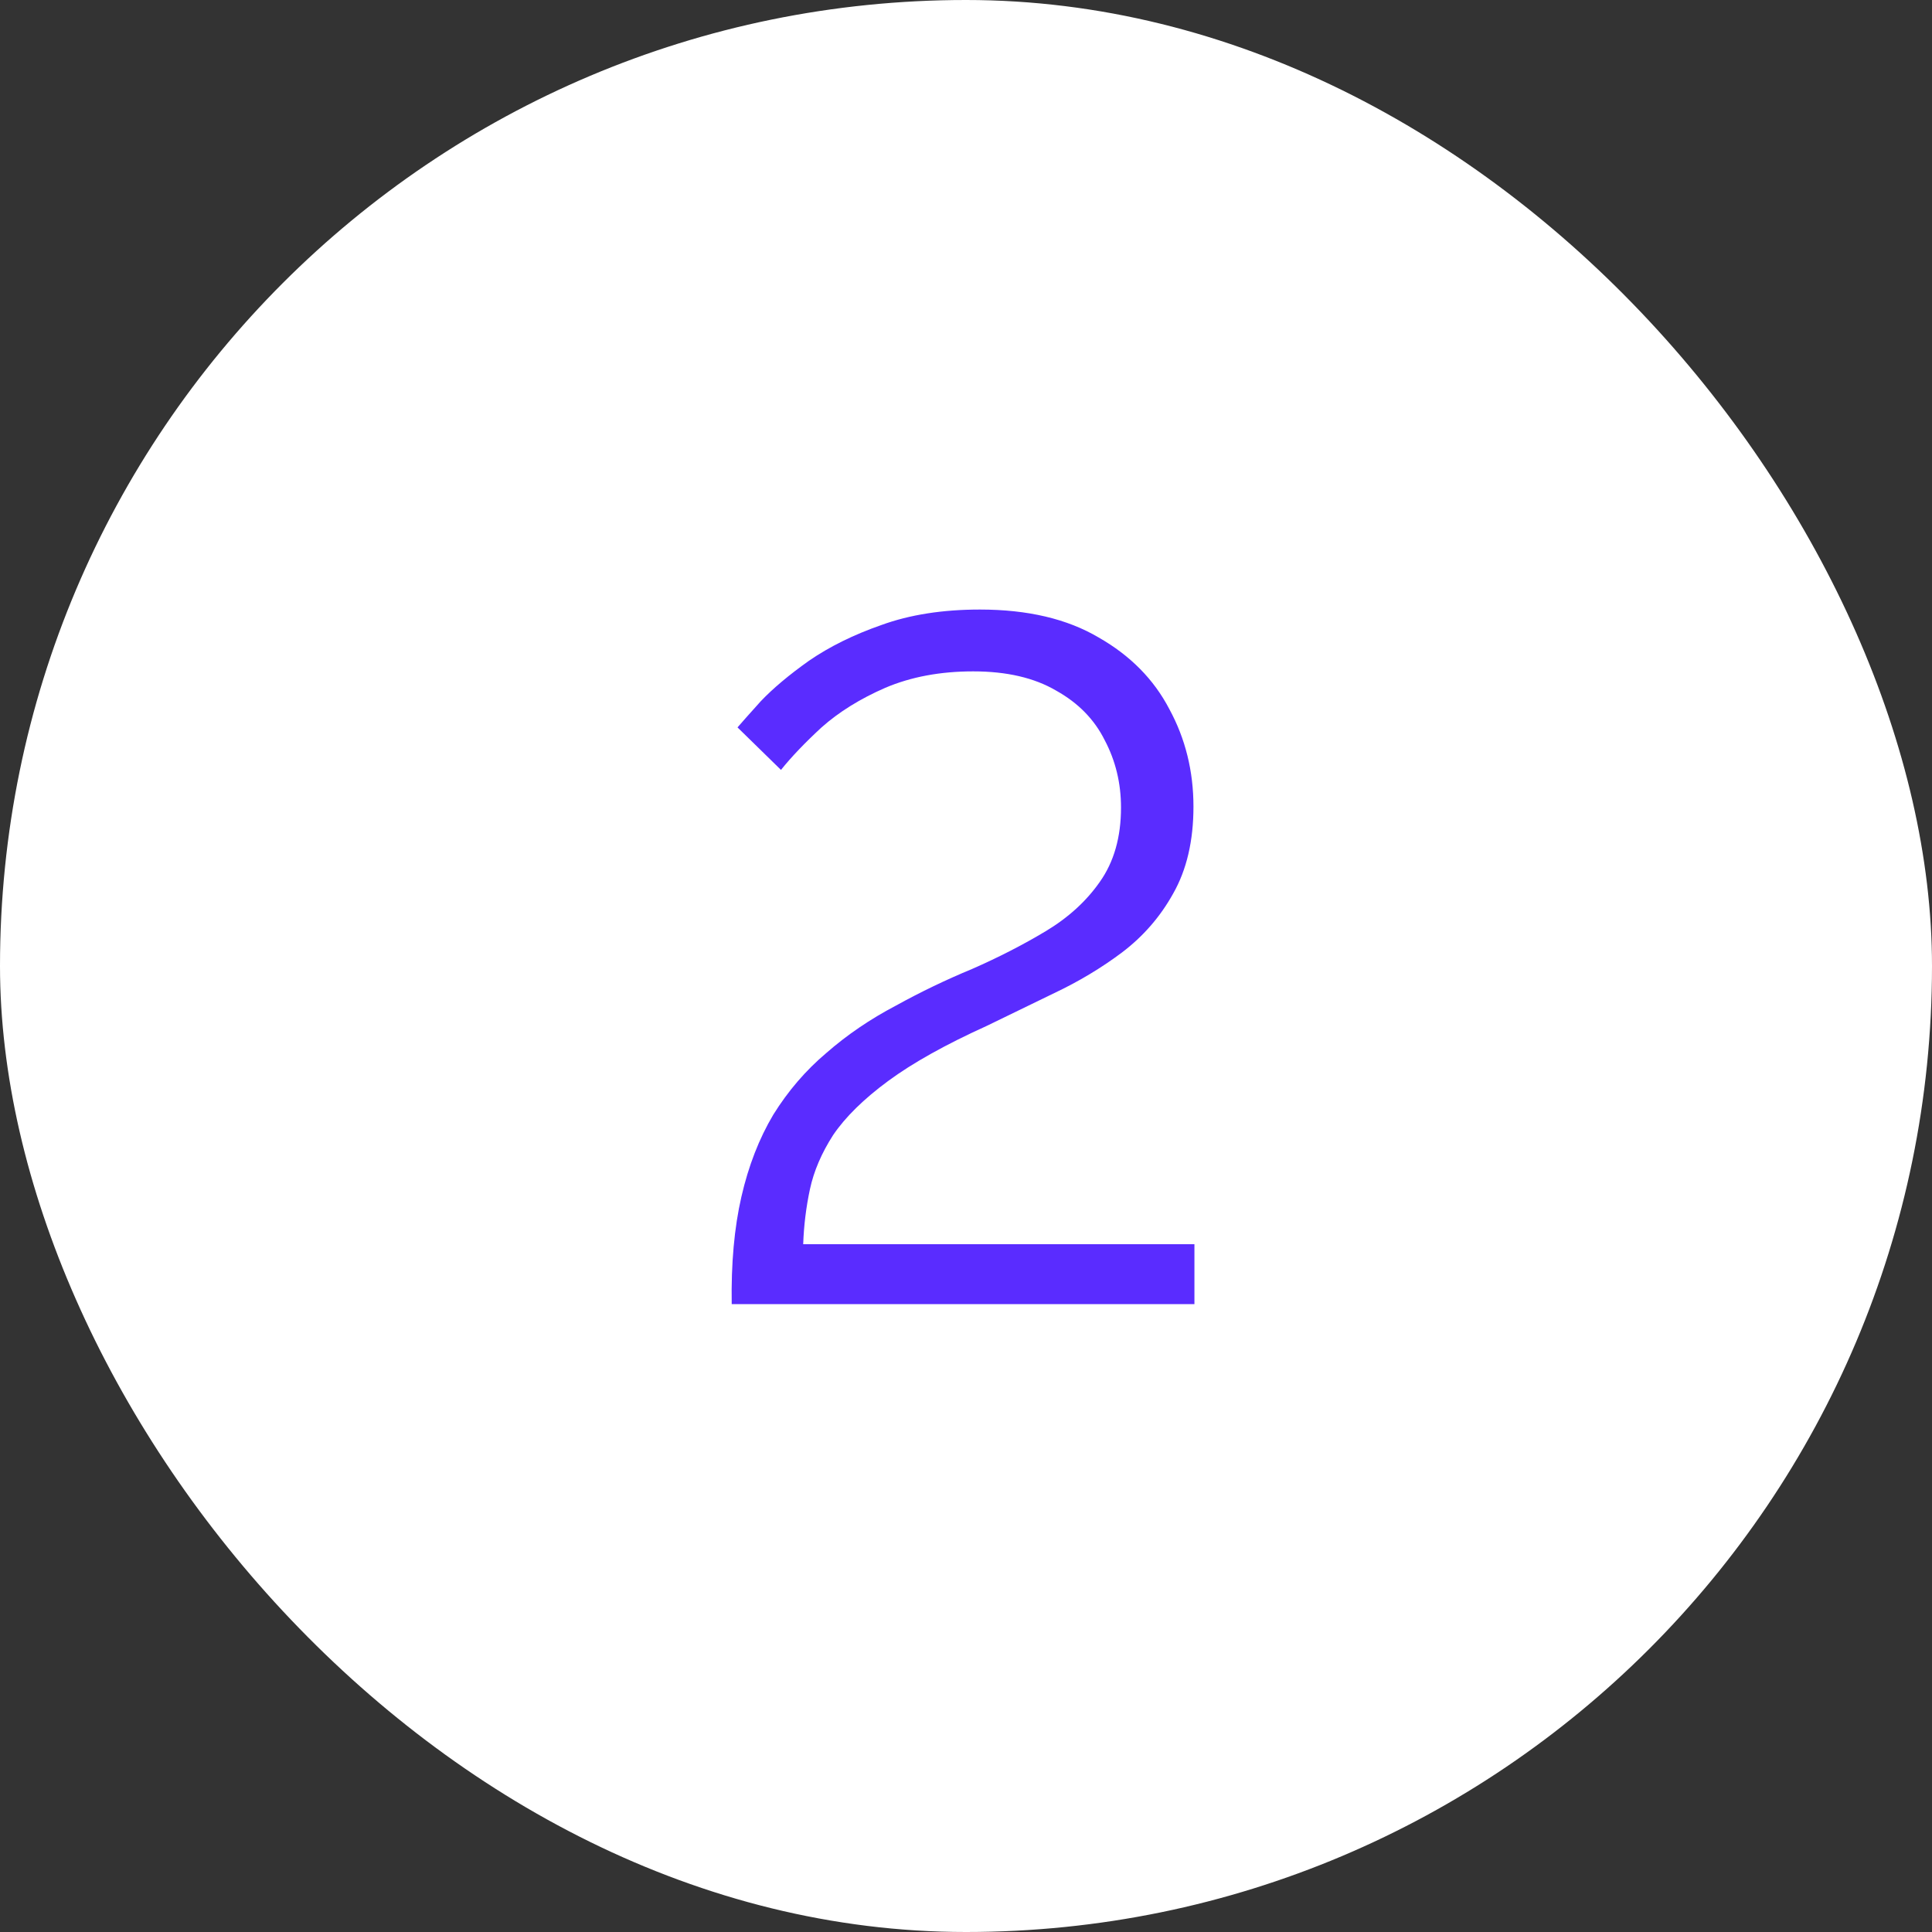
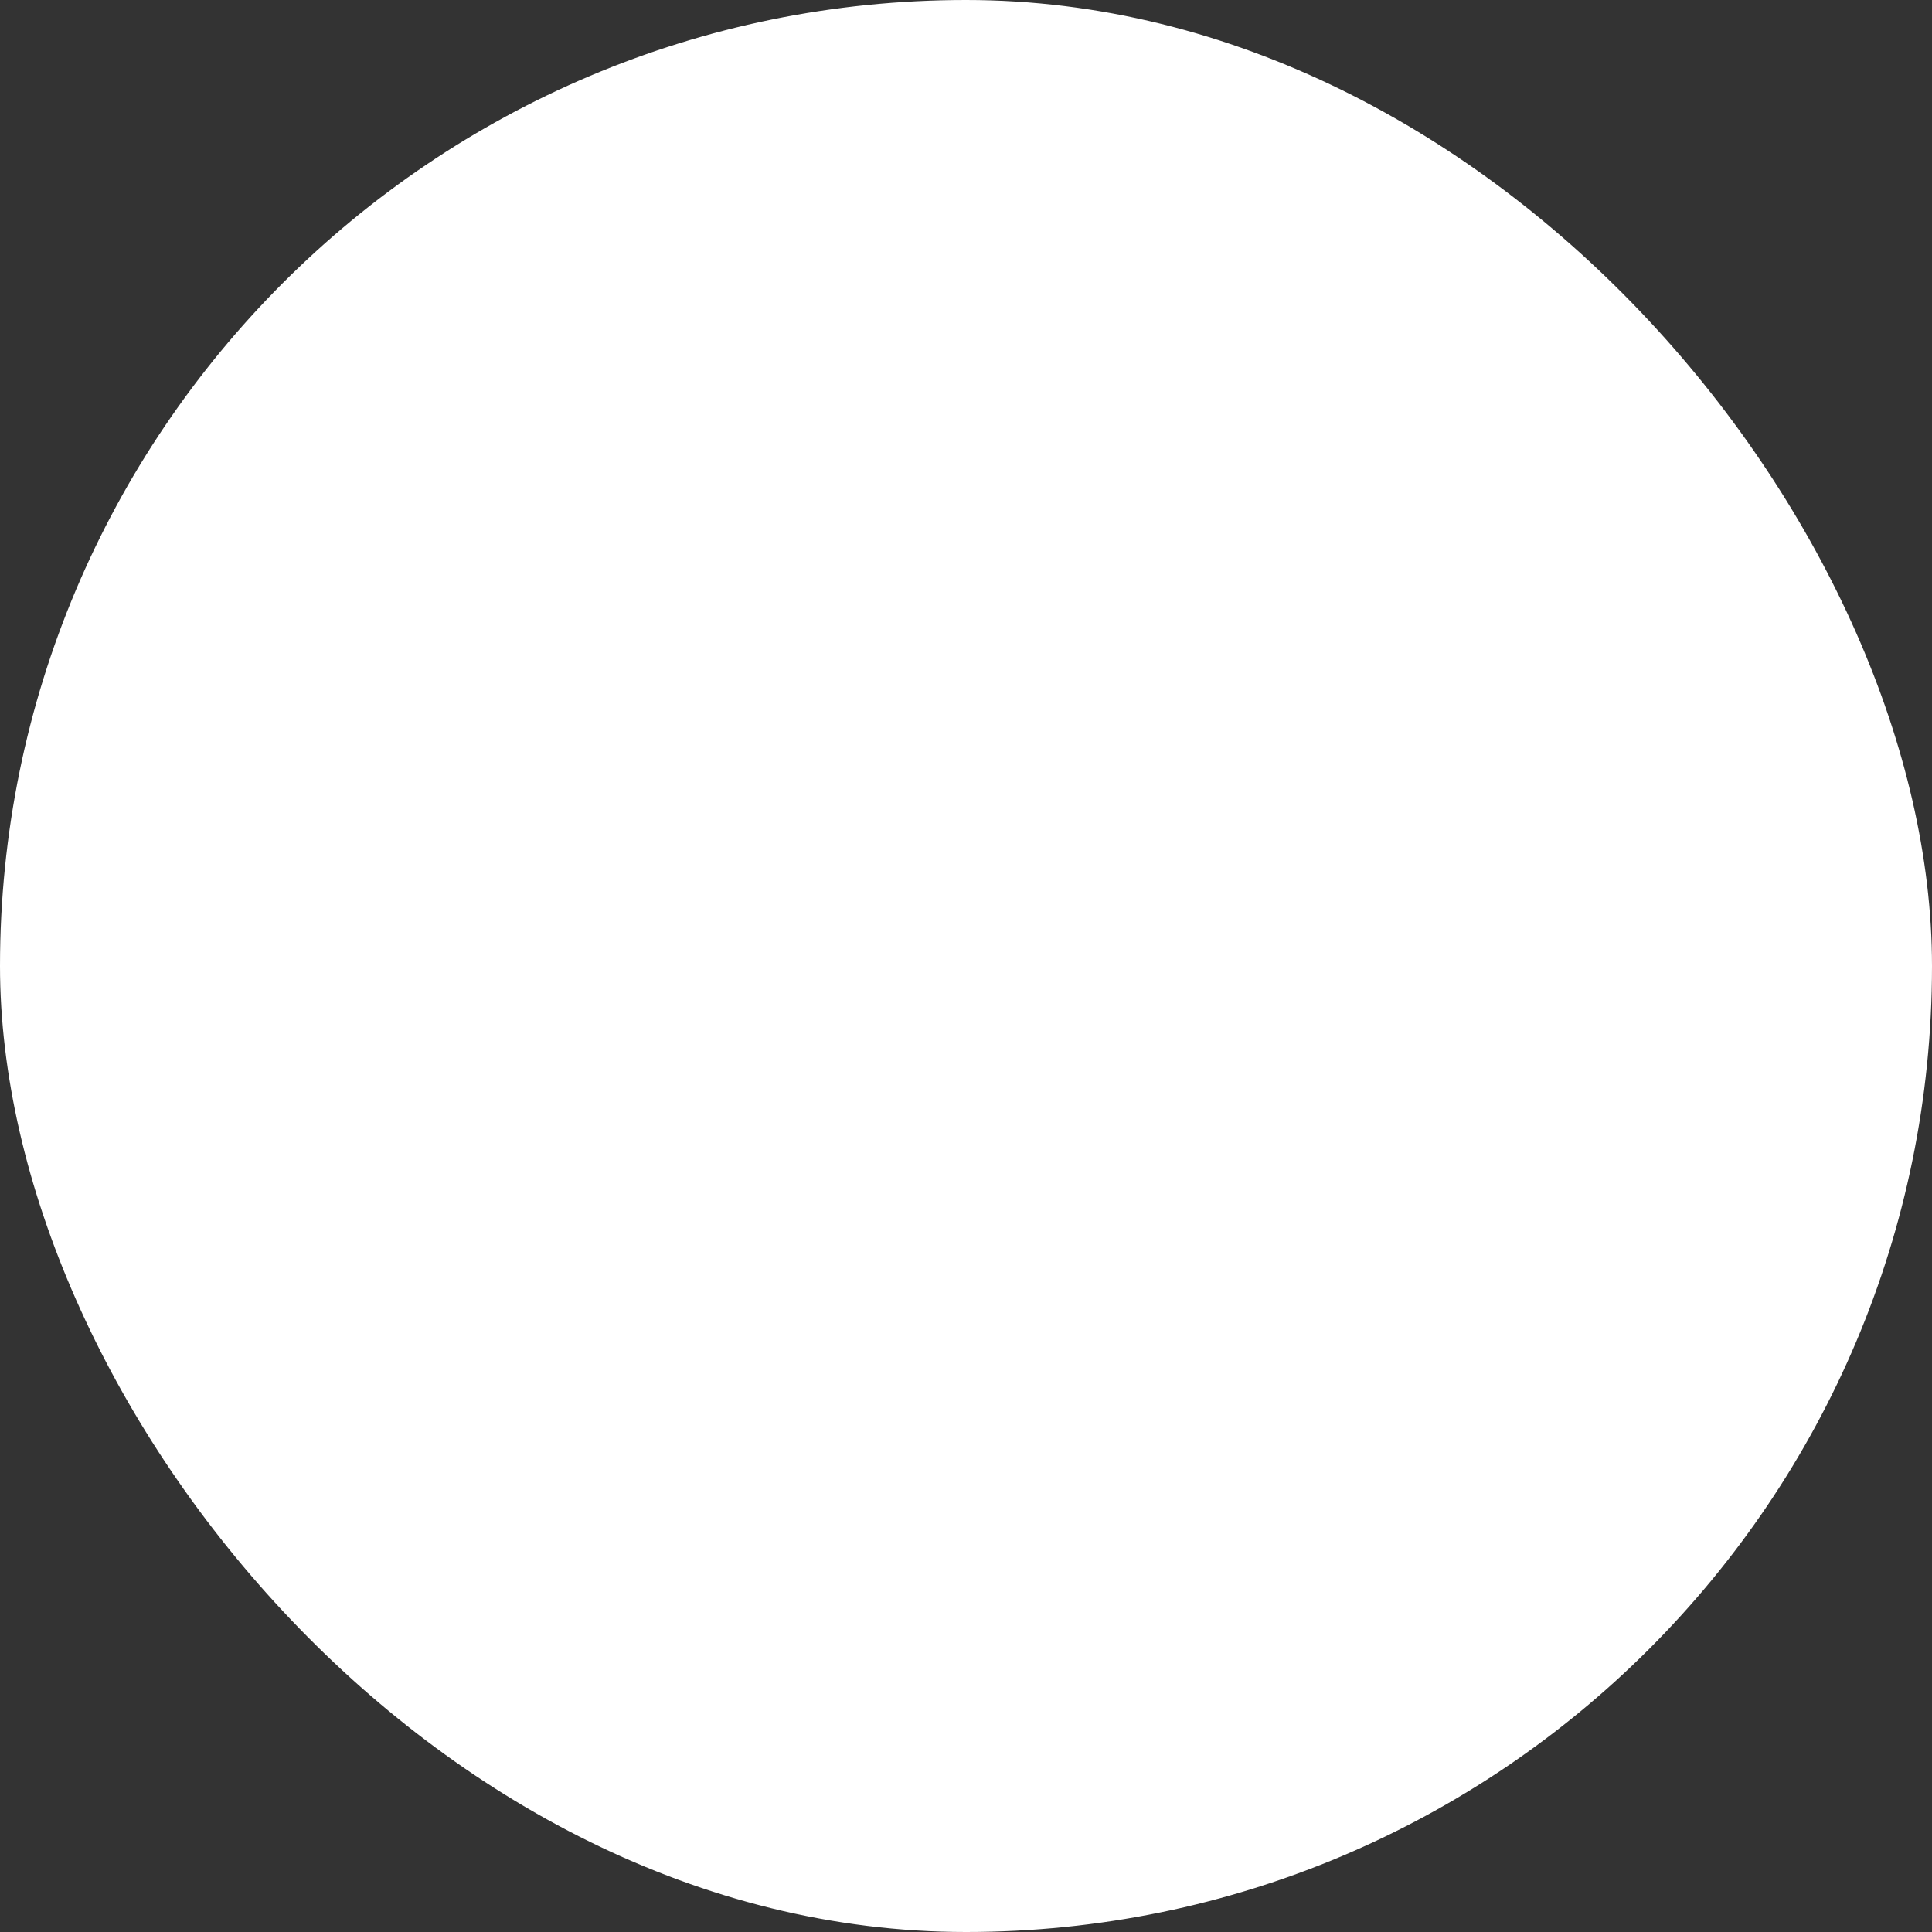
<svg xmlns="http://www.w3.org/2000/svg" width="60" height="60" viewBox="0 0 60 60" fill="none">
  <rect x="0" y="0" width="60" height="60" fill="#333333" stroke="none" />
  <rect width="60" height="60" rx="30" fill="white" />
-   <path d="M22.724 40.5C22.704 39.24 22.804 38.13 23.024 37.17C23.244 36.21 23.574 35.36 24.014 34.62C24.474 33.88 25.024 33.24 25.664 32.7C26.304 32.14 27.024 31.65 27.824 31.23C28.584 30.81 29.374 30.43 30.194 30.09C31.014 29.73 31.774 29.34 32.474 28.92C33.174 28.5 33.734 27.99 34.154 27.39C34.594 26.77 34.814 26 34.814 25.08C34.814 24.32 34.644 23.62 34.304 22.98C33.984 22.34 33.484 21.83 32.804 21.45C32.124 21.05 31.264 20.85 30.224 20.85C29.204 20.85 28.294 21.02 27.494 21.36C26.714 21.7 26.054 22.11 25.514 22.59C24.994 23.07 24.574 23.51 24.254 23.91L22.904 22.59C23.024 22.45 23.264 22.18 23.624 21.78C24.004 21.38 24.504 20.96 25.124 20.52C25.764 20.08 26.514 19.71 27.374 19.41C28.254 19.09 29.274 18.93 30.434 18.93C31.914 18.93 33.144 19.22 34.124 19.8C35.104 20.36 35.834 21.1 36.314 22.02C36.814 22.94 37.064 23.95 37.064 25.05C37.064 26.11 36.854 27.01 36.434 27.75C36.034 28.47 35.504 29.08 34.844 29.58C34.204 30.06 33.504 30.48 32.744 30.84C32.004 31.2 31.304 31.54 30.644 31.86C29.364 32.44 28.344 33.01 27.584 33.57C26.824 34.13 26.254 34.69 25.874 35.25C25.514 35.81 25.274 36.37 25.154 36.93C25.034 37.49 24.964 38.06 24.944 38.64H37.094V40.5H22.724Z" fill="#5A2CFF" />
</svg>